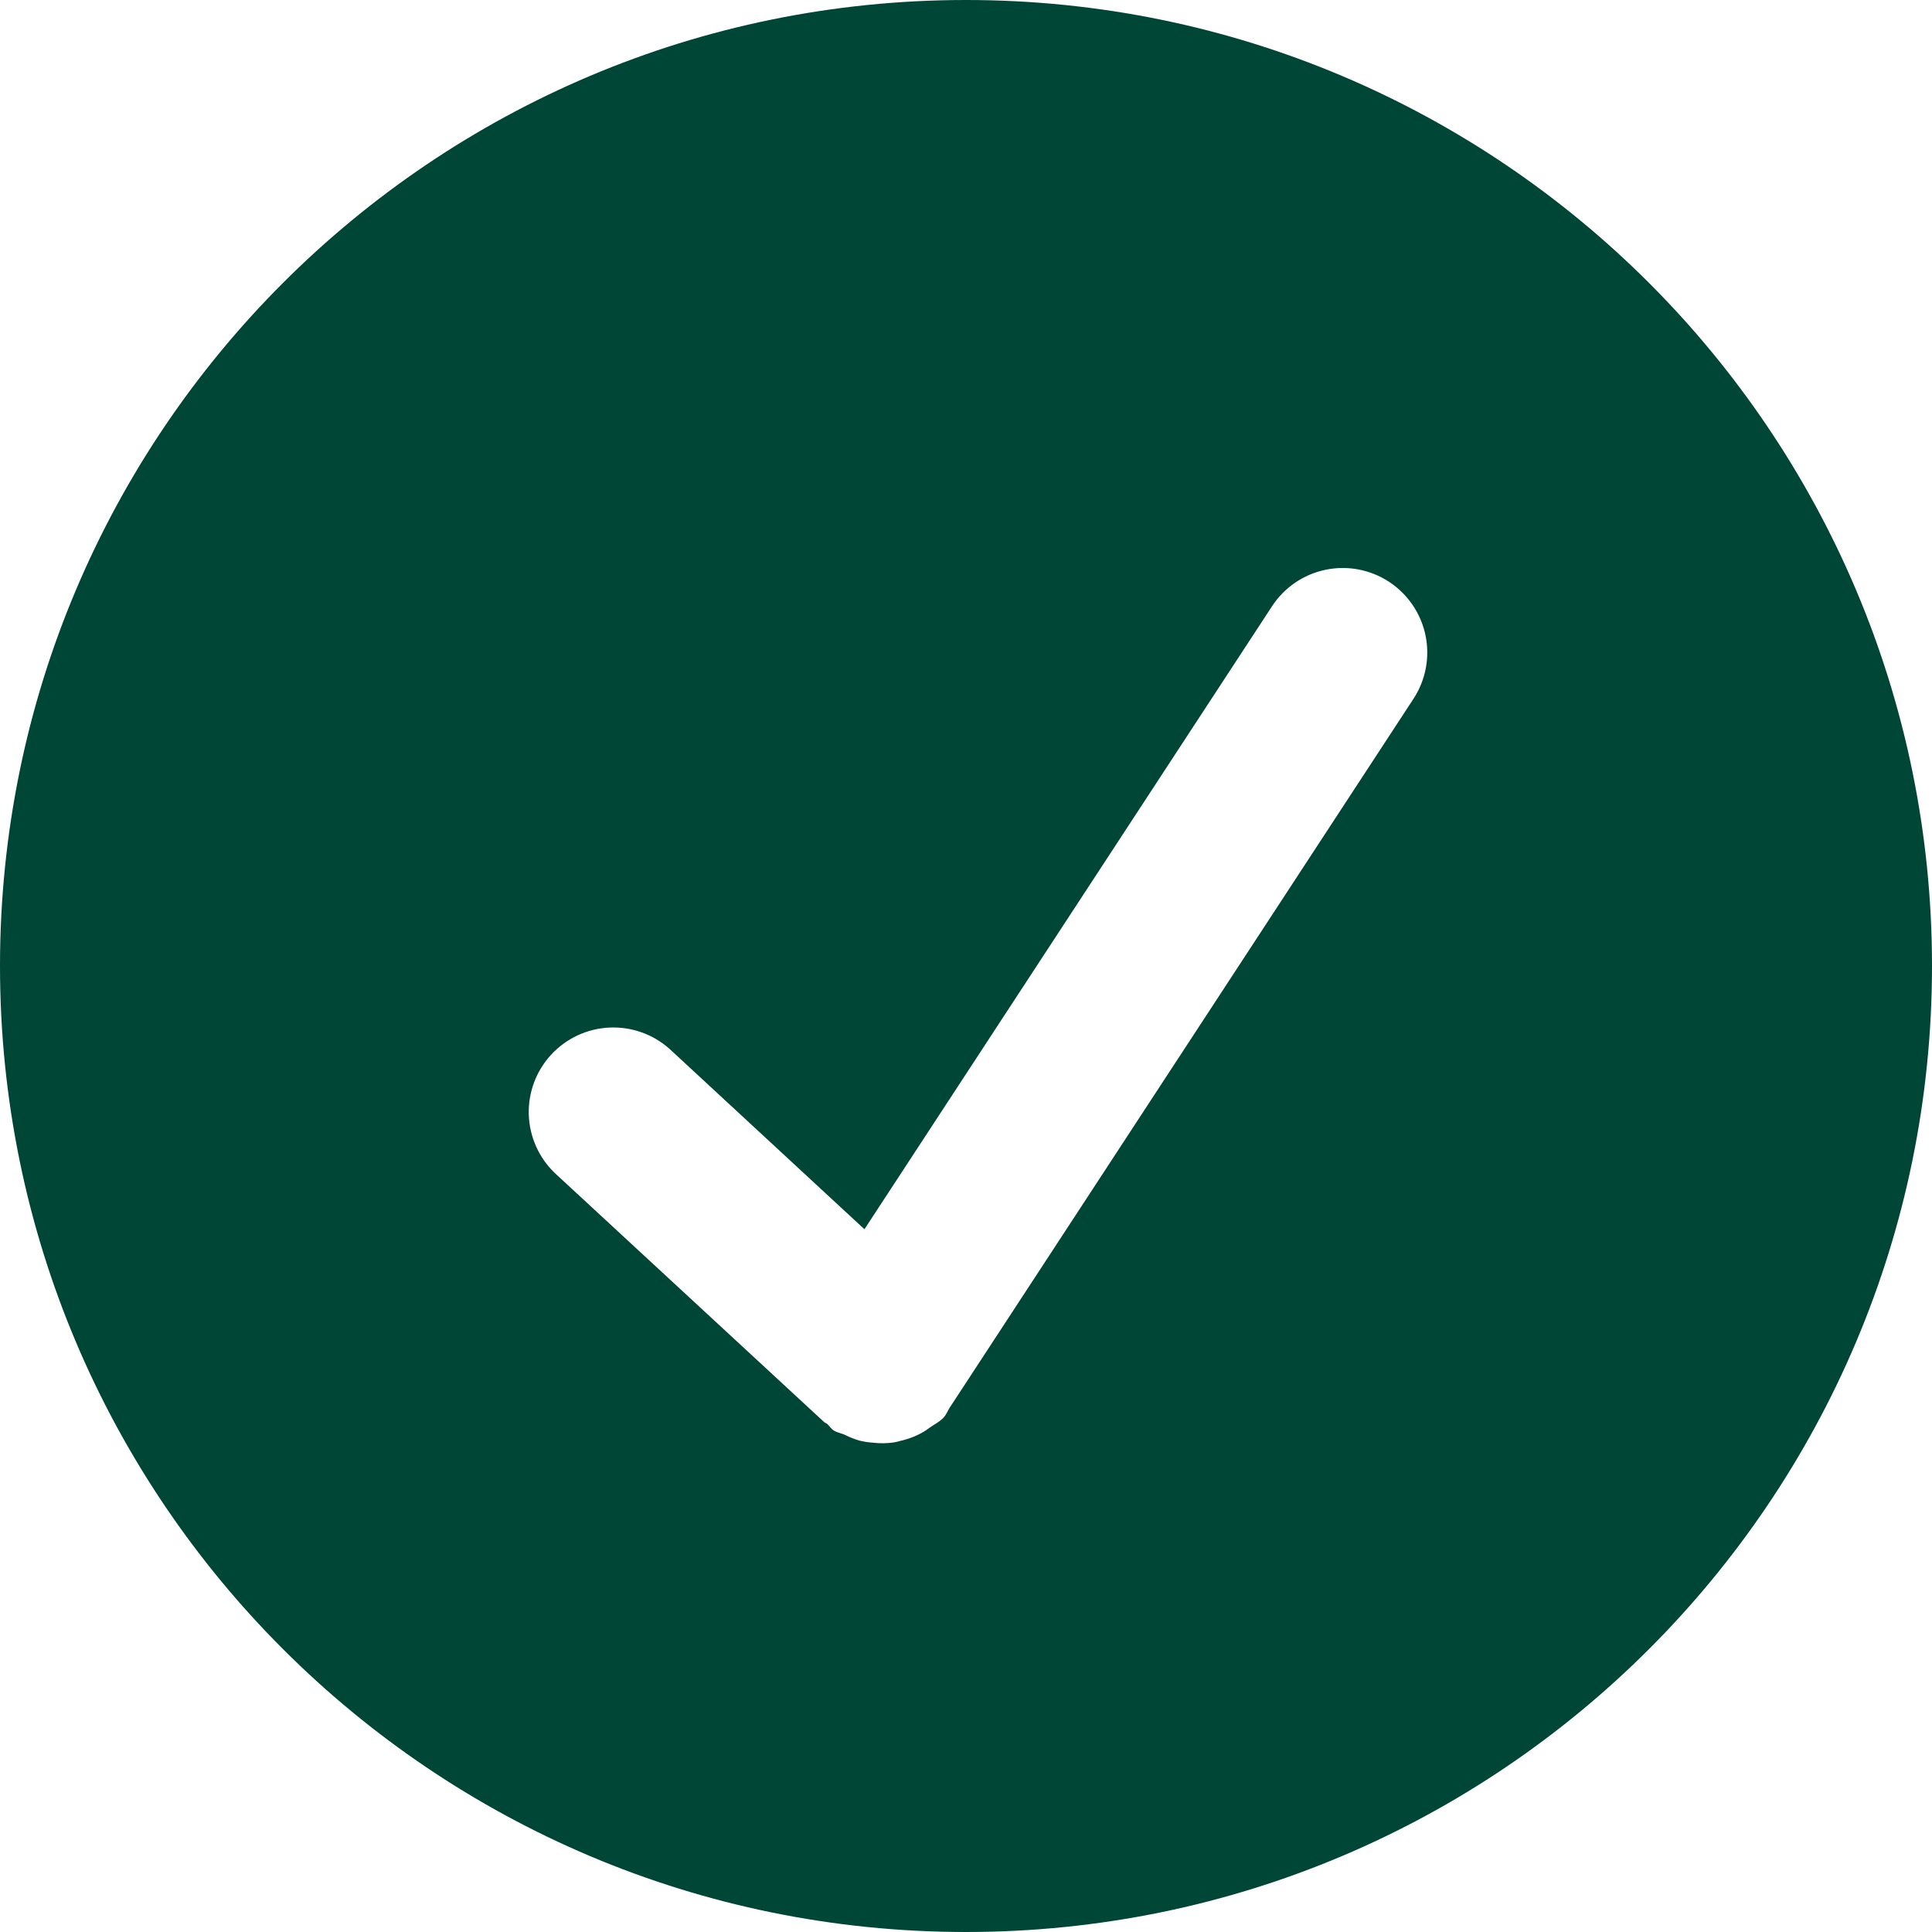
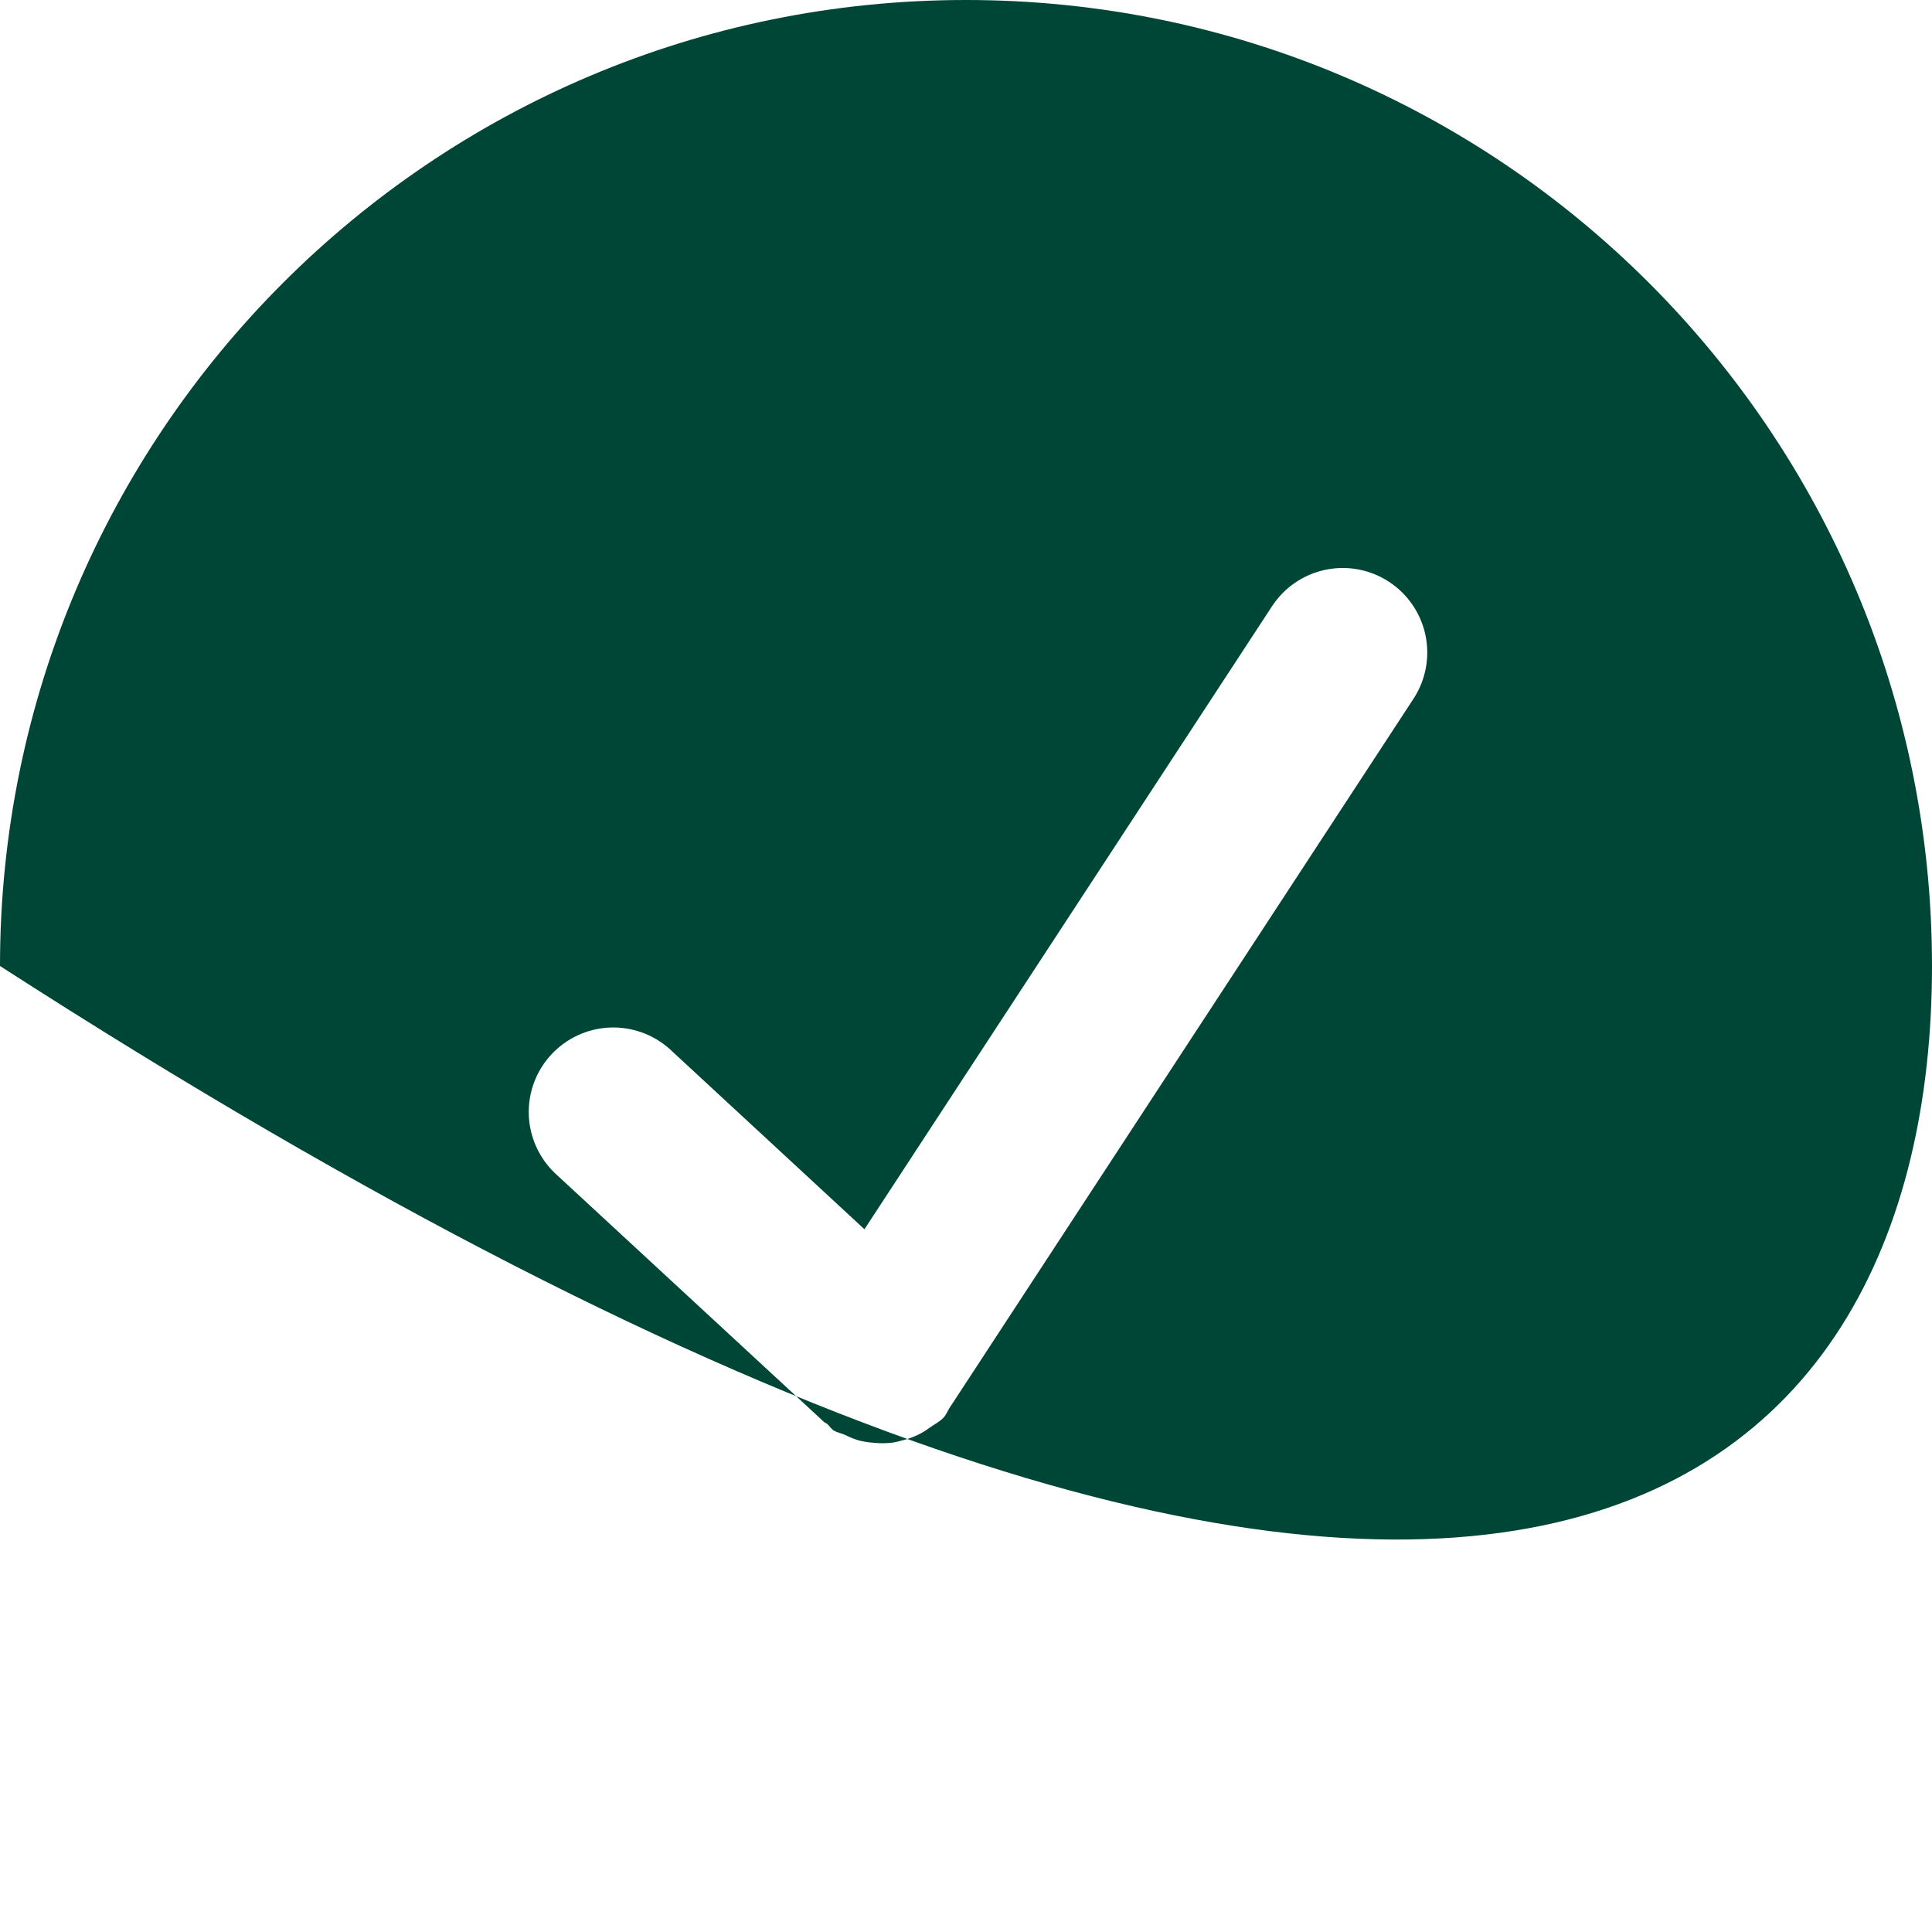
<svg xmlns="http://www.w3.org/2000/svg" width="39" height="39" viewBox="0 0 39 39" fill="none">
-   <path d="M19.5 0C8.731 0 0 8.731 0 19.5C0 30.269 8.731 39 19.5 39C30.269 39 39 30.269 39 19.5C39 8.731 30.269 0 19.5 0ZM28.533 14.106L19.193 28.382C19.19 28.385 19.186 28.387 19.186 28.39C19.137 28.463 19.11 28.546 19.049 28.614C18.964 28.706 18.854 28.755 18.757 28.826C18.732 28.843 18.708 28.862 18.681 28.88C18.53 28.975 18.374 29.038 18.203 29.079C18.147 29.094 18.096 29.109 18.038 29.118C17.902 29.137 17.764 29.139 17.628 29.123C17.532 29.117 17.436 29.102 17.343 29.079C17.246 29.05 17.152 29.013 17.062 28.967C16.985 28.931 16.902 28.921 16.828 28.875C16.775 28.84 16.746 28.787 16.699 28.745C16.68 28.728 16.655 28.724 16.636 28.706L11.198 23.678C10.876 23.368 10.688 22.945 10.674 22.498C10.661 22.051 10.823 21.617 11.127 21.289C11.43 20.961 11.85 20.765 12.296 20.743C12.742 20.721 13.18 20.875 13.514 21.172L17.45 24.814L25.677 12.239C25.924 11.86 26.312 11.595 26.755 11.502C27.198 11.409 27.66 11.496 28.039 11.744C28.417 11.992 28.682 12.379 28.775 12.822C28.868 13.265 28.781 13.727 28.533 14.106Z" fill="#004637" />
+   <path d="M19.5 0C8.731 0 0 8.731 0 19.5C30.269 39 39 30.269 39 19.5C39 8.731 30.269 0 19.5 0ZM28.533 14.106L19.193 28.382C19.19 28.385 19.186 28.387 19.186 28.39C19.137 28.463 19.11 28.546 19.049 28.614C18.964 28.706 18.854 28.755 18.757 28.826C18.732 28.843 18.708 28.862 18.681 28.88C18.53 28.975 18.374 29.038 18.203 29.079C18.147 29.094 18.096 29.109 18.038 29.118C17.902 29.137 17.764 29.139 17.628 29.123C17.532 29.117 17.436 29.102 17.343 29.079C17.246 29.05 17.152 29.013 17.062 28.967C16.985 28.931 16.902 28.921 16.828 28.875C16.775 28.84 16.746 28.787 16.699 28.745C16.68 28.728 16.655 28.724 16.636 28.706L11.198 23.678C10.876 23.368 10.688 22.945 10.674 22.498C10.661 22.051 10.823 21.617 11.127 21.289C11.43 20.961 11.85 20.765 12.296 20.743C12.742 20.721 13.18 20.875 13.514 21.172L17.45 24.814L25.677 12.239C25.924 11.86 26.312 11.595 26.755 11.502C27.198 11.409 27.66 11.496 28.039 11.744C28.417 11.992 28.682 12.379 28.775 12.822C28.868 13.265 28.781 13.727 28.533 14.106Z" fill="#004637" />
</svg>